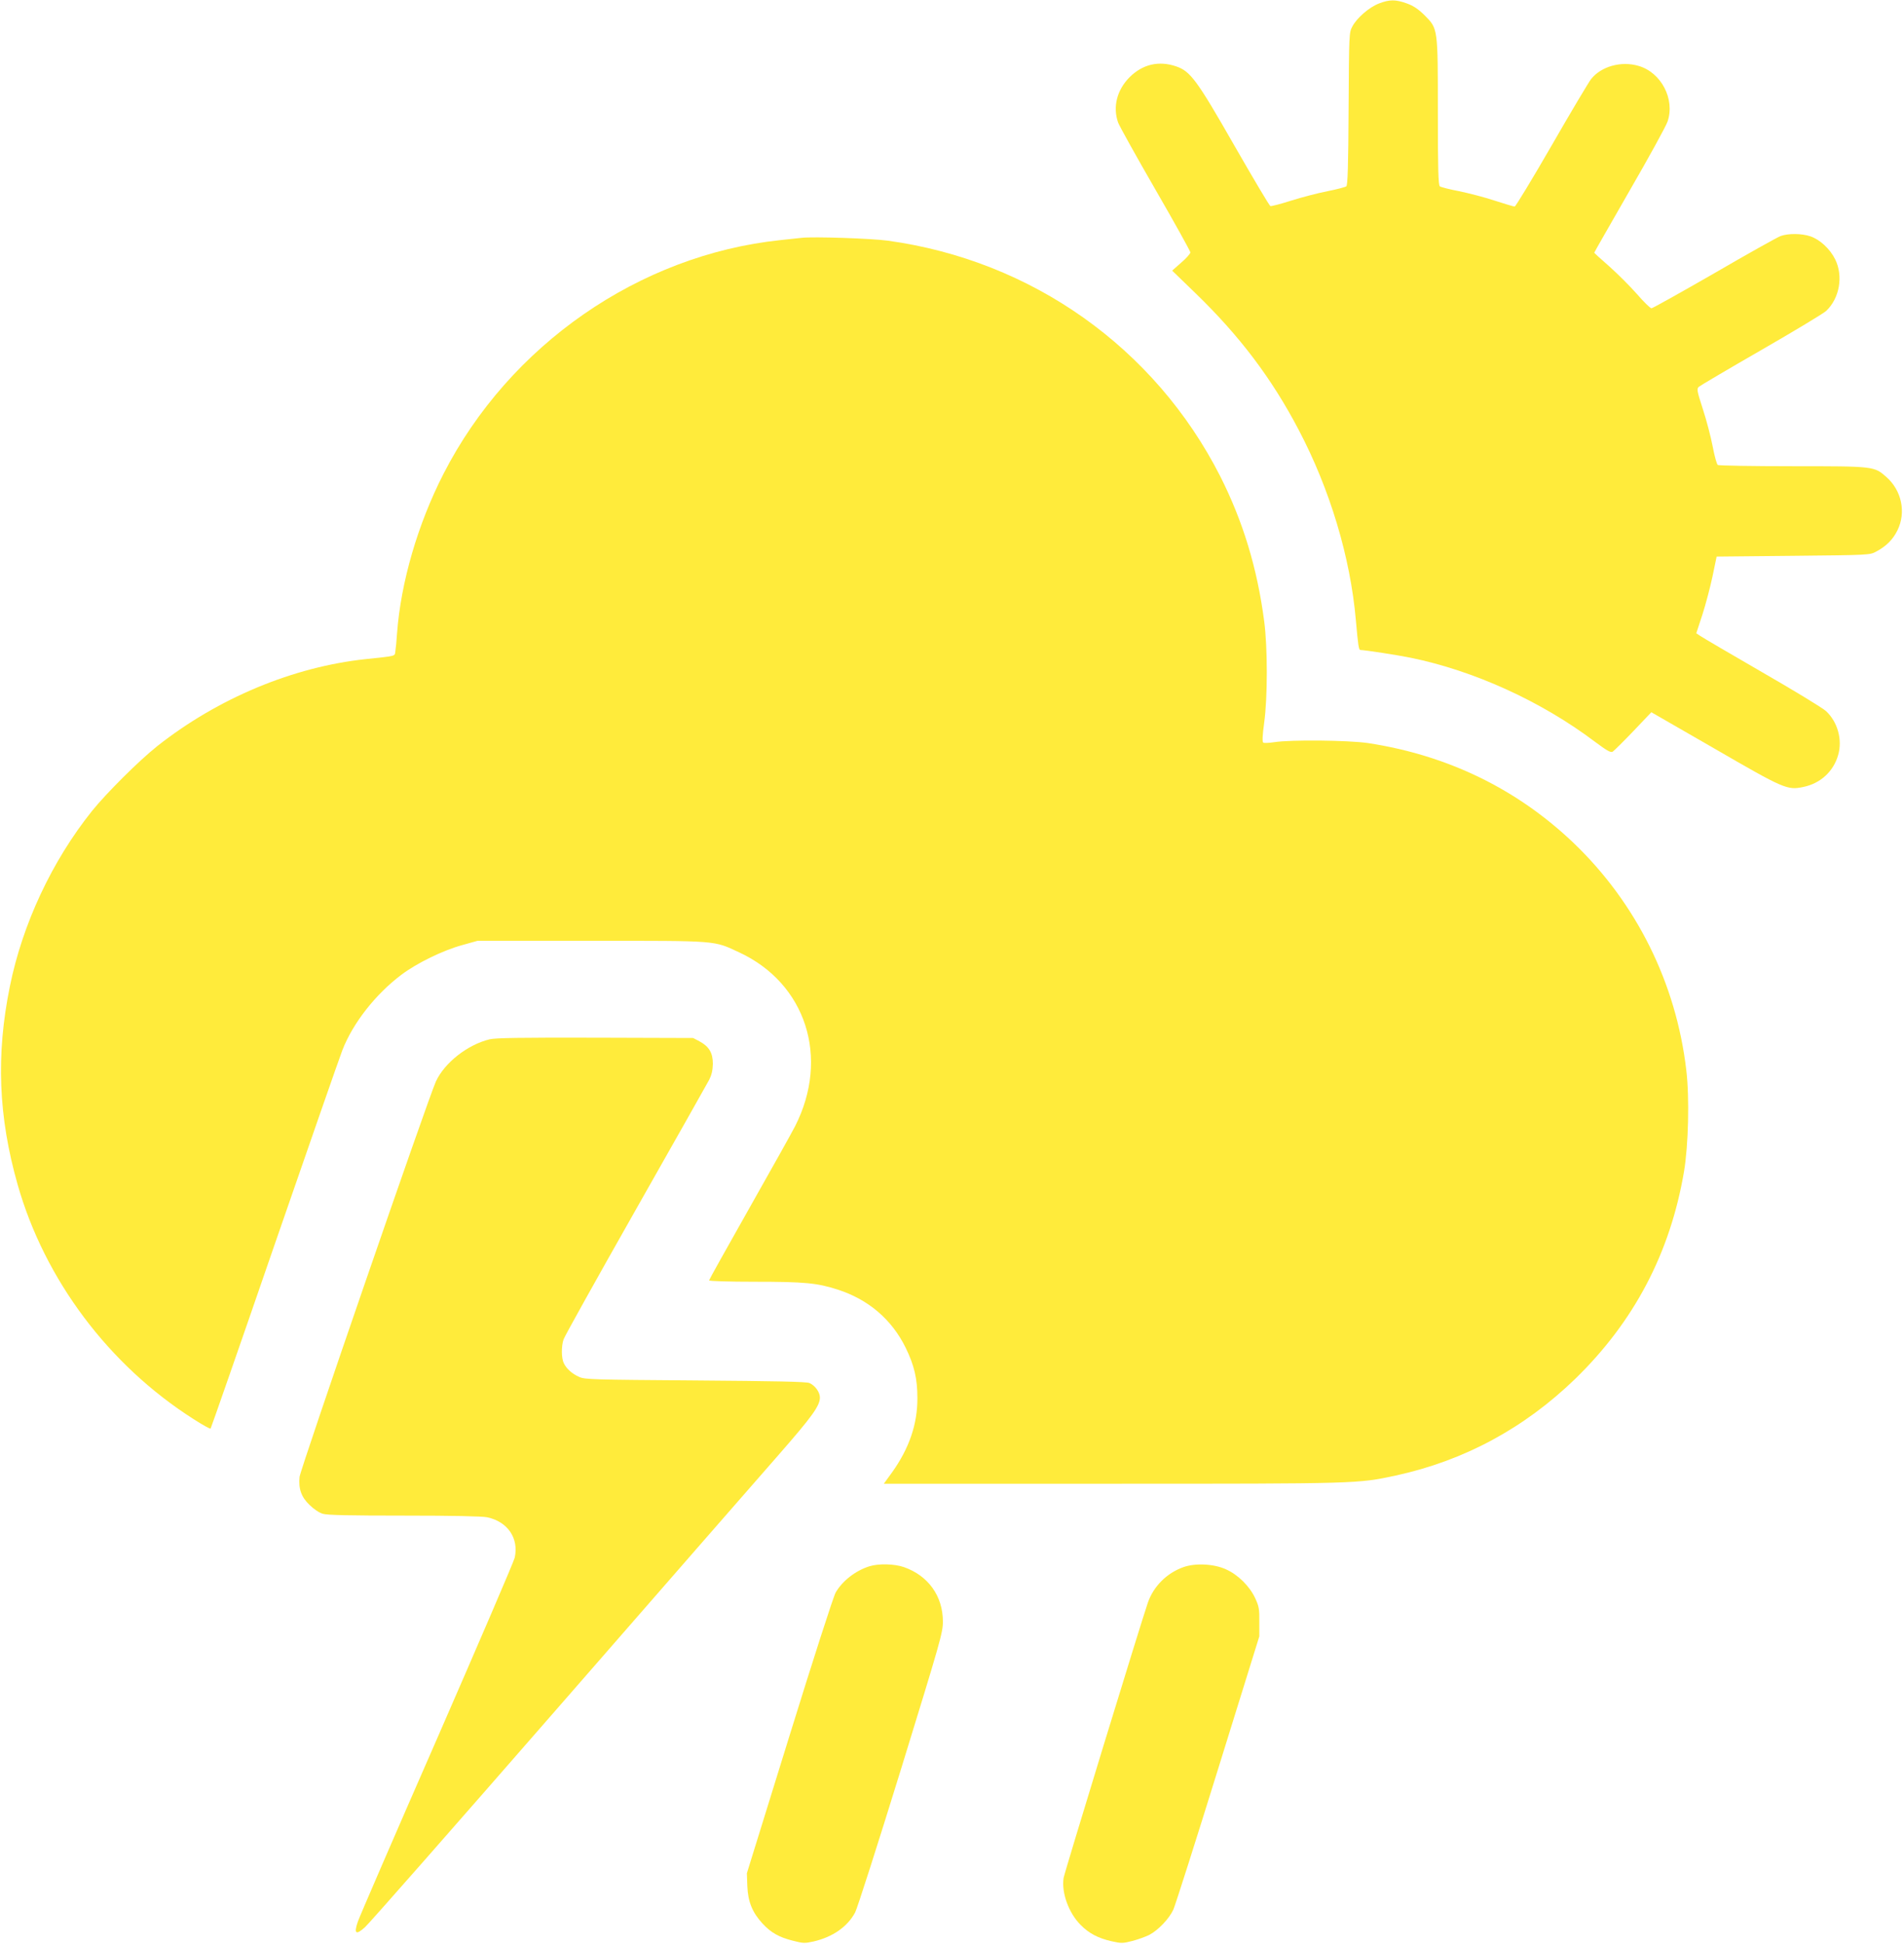
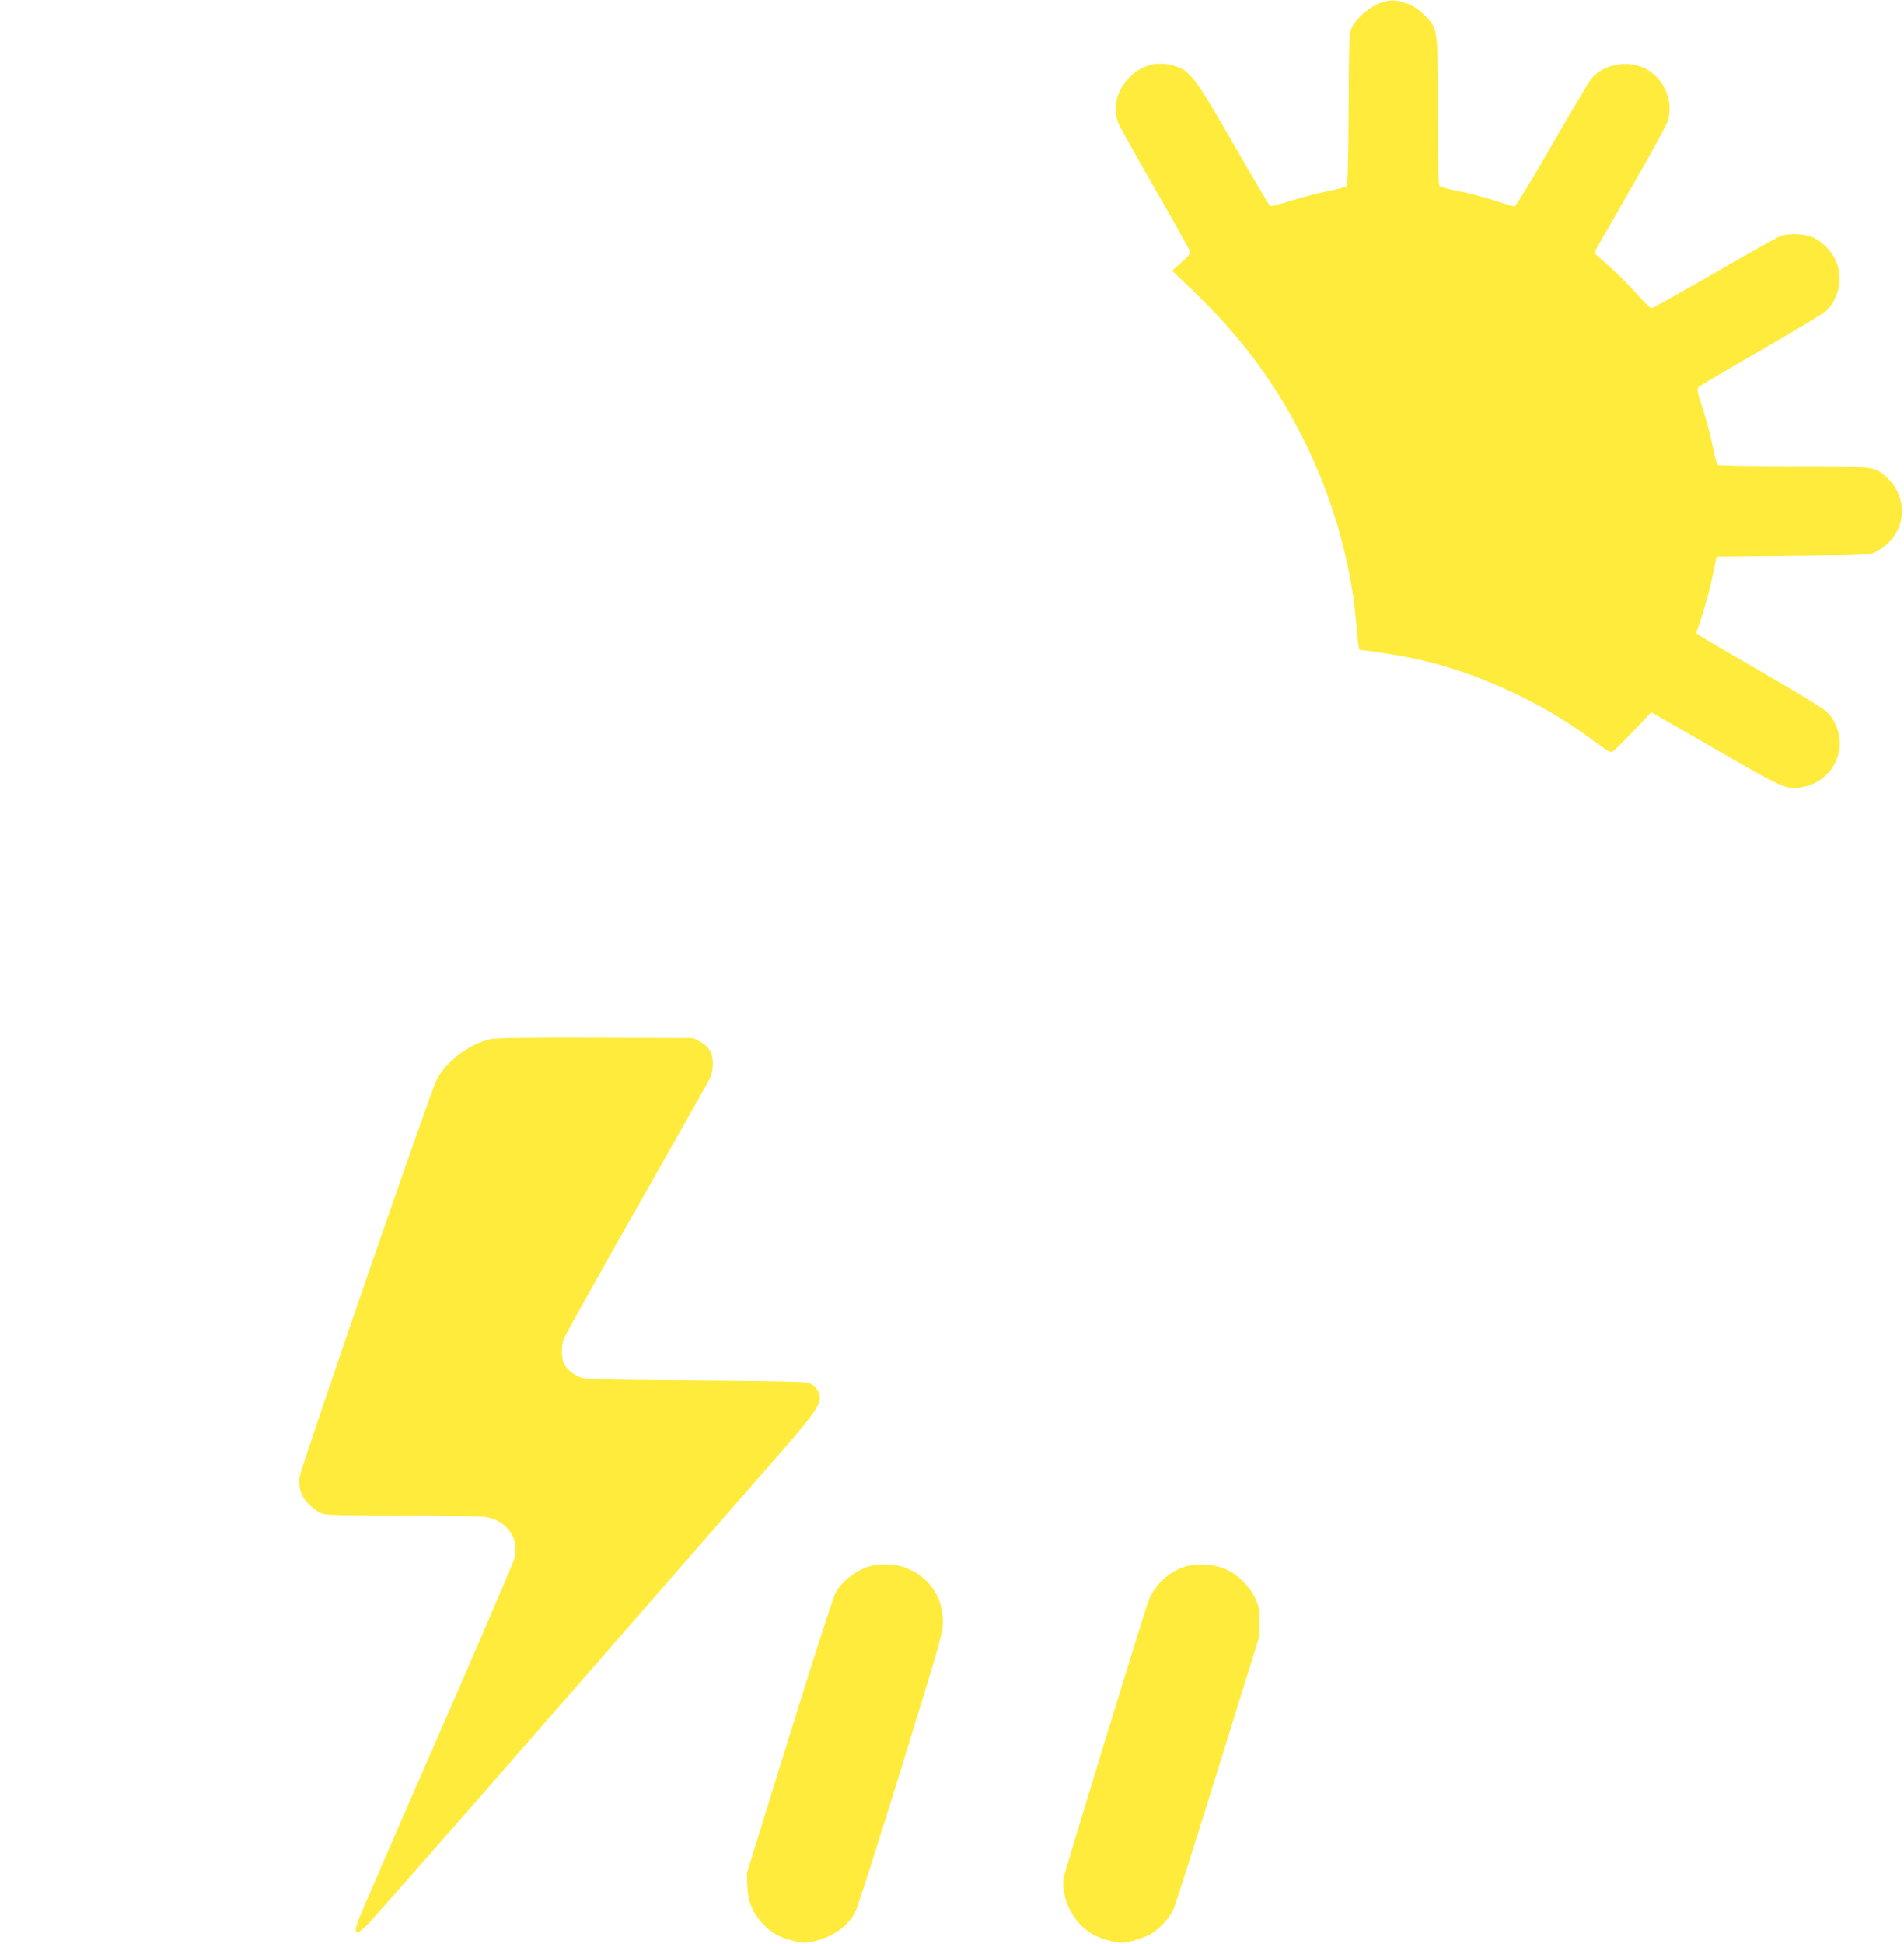
<svg xmlns="http://www.w3.org/2000/svg" version="1.0" width="1254pt" height="1280pt" viewBox="0 0 1254 1280" preserveAspectRatio="xMidYMid meet">
  <g transform="translate(0,1280) scale(0.1,-0.1)" fill="#ffeb3b" stroke="none">
    <path d="M9082 12777 c-63 -24 -145 -94 -175 -151 -22 -40 -22 -48 -25 -543 -2 -379 -6 -503 -15 -510 -7 -5 -63 -20 -124 -32 -62 -12 -169 -40 -239 -62 -69 -22 -131 -38 -137 -36 -7 3 -113 182 -237 398 -248 434 -290 490 -384 522 -114 39 -221 14 -307 -72 -83 -84 -111 -195 -75 -298 8 -22 118 -220 245 -440 127 -220 231 -407 231 -415 0 -8 -27 -39 -60 -67 l-60 -53 156 -151 c289 -280 500 -559 677 -897 206 -391 341 -840 377 -1255 15 -169 19 -195 30 -195 27 0 248 -34 330 -51 418 -85 863 -288 1214 -553 78 -58 103 -73 117 -66 9 6 70 66 136 135 l119 125 417 -240 c459 -266 479 -274 584 -252 112 23 198 101 229 209 30 101 -3 220 -80 291 -22 20 -212 136 -421 256 -209 121 -392 228 -406 238 l-27 18 40 122 c22 68 52 182 67 253 l27 130 504 5 c500 5 505 5 547 28 66 35 110 79 140 140 58 118 28 262 -73 351 -81 71 -79 71 -618 71 -265 0 -486 4 -492 8 -7 4 -22 59 -34 122 -12 63 -41 174 -65 247 -39 121 -41 133 -26 146 9 8 194 117 411 242 217 125 410 241 428 258 88 84 113 229 59 339 -34 69 -101 131 -164 152 -56 19 -144 20 -195 2 -20 -7 -217 -117 -437 -245 -221 -127 -407 -231 -414 -231 -8 0 -51 42 -96 94 -45 51 -127 133 -181 181 -55 48 -100 89 -100 91 0 3 105 185 232 407 128 221 241 427 251 457 50 147 -42 323 -191 366 -114 34 -247 -3 -313 -87 -15 -19 -132 -215 -259 -436 -128 -222 -238 -403 -244 -403 -7 0 -67 18 -132 39 -66 22 -171 49 -234 62 -63 12 -121 27 -127 32 -10 7 -13 117 -13 486 0 561 1 551 -88 641 -42 41 -73 62 -118 78 -73 26 -112 26 -182 -1z" />
-     <path d="M5280 11234 c-19 -2 -82 -9 -140 -15 -931 -98 -1785 -691 -2219 -1539 -169 -330 -281 -713 -306 -1050 -3 -47 -8 -99 -11 -117 -5 -36 11 -31 -194 -53 -480 -51 -973 -257 -1373 -572 -121 -96 -335 -309 -431 -428 -264 -330 -458 -745 -541 -1155 -92 -452 -76 -858 51 -1305 178 -626 600 -1189 1158 -1544 59 -38 109 -66 113 -63 3 4 192 545 419 1204 228 659 430 1239 449 1288 69 178 218 368 388 496 102 77 274 161 402 196 l100 28 750 0 c842 0 803 3 973 -76 440 -204 598 -693 369 -1144 -19 -38 -155 -281 -301 -539 -146 -258 -266 -473 -266 -477 0 -5 135 -9 299 -9 330 0 412 -8 546 -51 204 -65 359 -198 450 -384 56 -115 77 -203 77 -330 1 -172 -54 -332 -166 -489 l-55 -76 1502 0 c1625 0 1618 0 1870 54 450 98 845 311 1181 636 389 378 626 830 717 1365 29 173 37 486 15 669 -67 573 -329 1100 -743 1496 -372 355 -829 577 -1353 657 -130 19 -509 23 -617 6 -34 -5 -67 -7 -73 -3 -7 5 -6 44 6 131 23 165 23 497 0 669 -46 351 -140 658 -290 955 -431 846 -1240 1419 -2187 1550 -107 15 -493 28 -569 19z" />
    <path d="M3223 5956 c-145 -36 -295 -154 -352 -277 -49 -106 -892 -2550 -898 -2604 -8 -77 11 -133 66 -185 26 -26 63 -51 87 -58 30 -9 173 -12 537 -12 312 0 514 -4 546 -11 135 -29 209 -138 181 -266 -6 -26 -237 -563 -512 -1193 -276 -630 -510 -1171 -521 -1203 -28 -81 -13 -92 48 -36 27 24 600 676 1274 1449 674 773 1326 1520 1449 1660 222 254 272 323 272 378 0 35 -32 79 -69 95 -19 9 -227 13 -751 17 -670 5 -728 6 -765 23 -47 21 -82 52 -101 89 -17 33 -18 113 -2 159 6 19 219 401 473 849 254 448 473 835 486 860 16 32 23 62 24 105 0 72 -25 114 -88 148 l-42 22 -645 2 c-497 1 -657 -1 -697 -11z" />
    <path d="M5725 2486 c-91 -29 -176 -95 -221 -172 -14 -23 -151 -449 -305 -946 l-280 -903 3 -85 c4 -102 33 -173 99 -245 56 -61 109 -91 200 -114 69 -18 80 -18 138 -5 125 29 223 97 273 191 14 26 150 451 302 943 260 844 276 899 276 972 0 169 -97 303 -257 359 -65 22 -167 24 -228 5z" />
    <path d="M7792 2480 c-108 -39 -195 -126 -232 -233 -44 -127 -549 -1776 -555 -1813 -15 -97 34 -231 112 -309 55 -56 116 -88 205 -108 63 -14 73 -14 135 2 38 10 88 28 112 40 59 31 131 106 159 167 12 27 145 443 294 924 l272 875 0 95 c1 84 -2 102 -27 156 -36 78 -113 155 -192 190 -80 37 -204 43 -283 14z" />
  </g>
</svg>